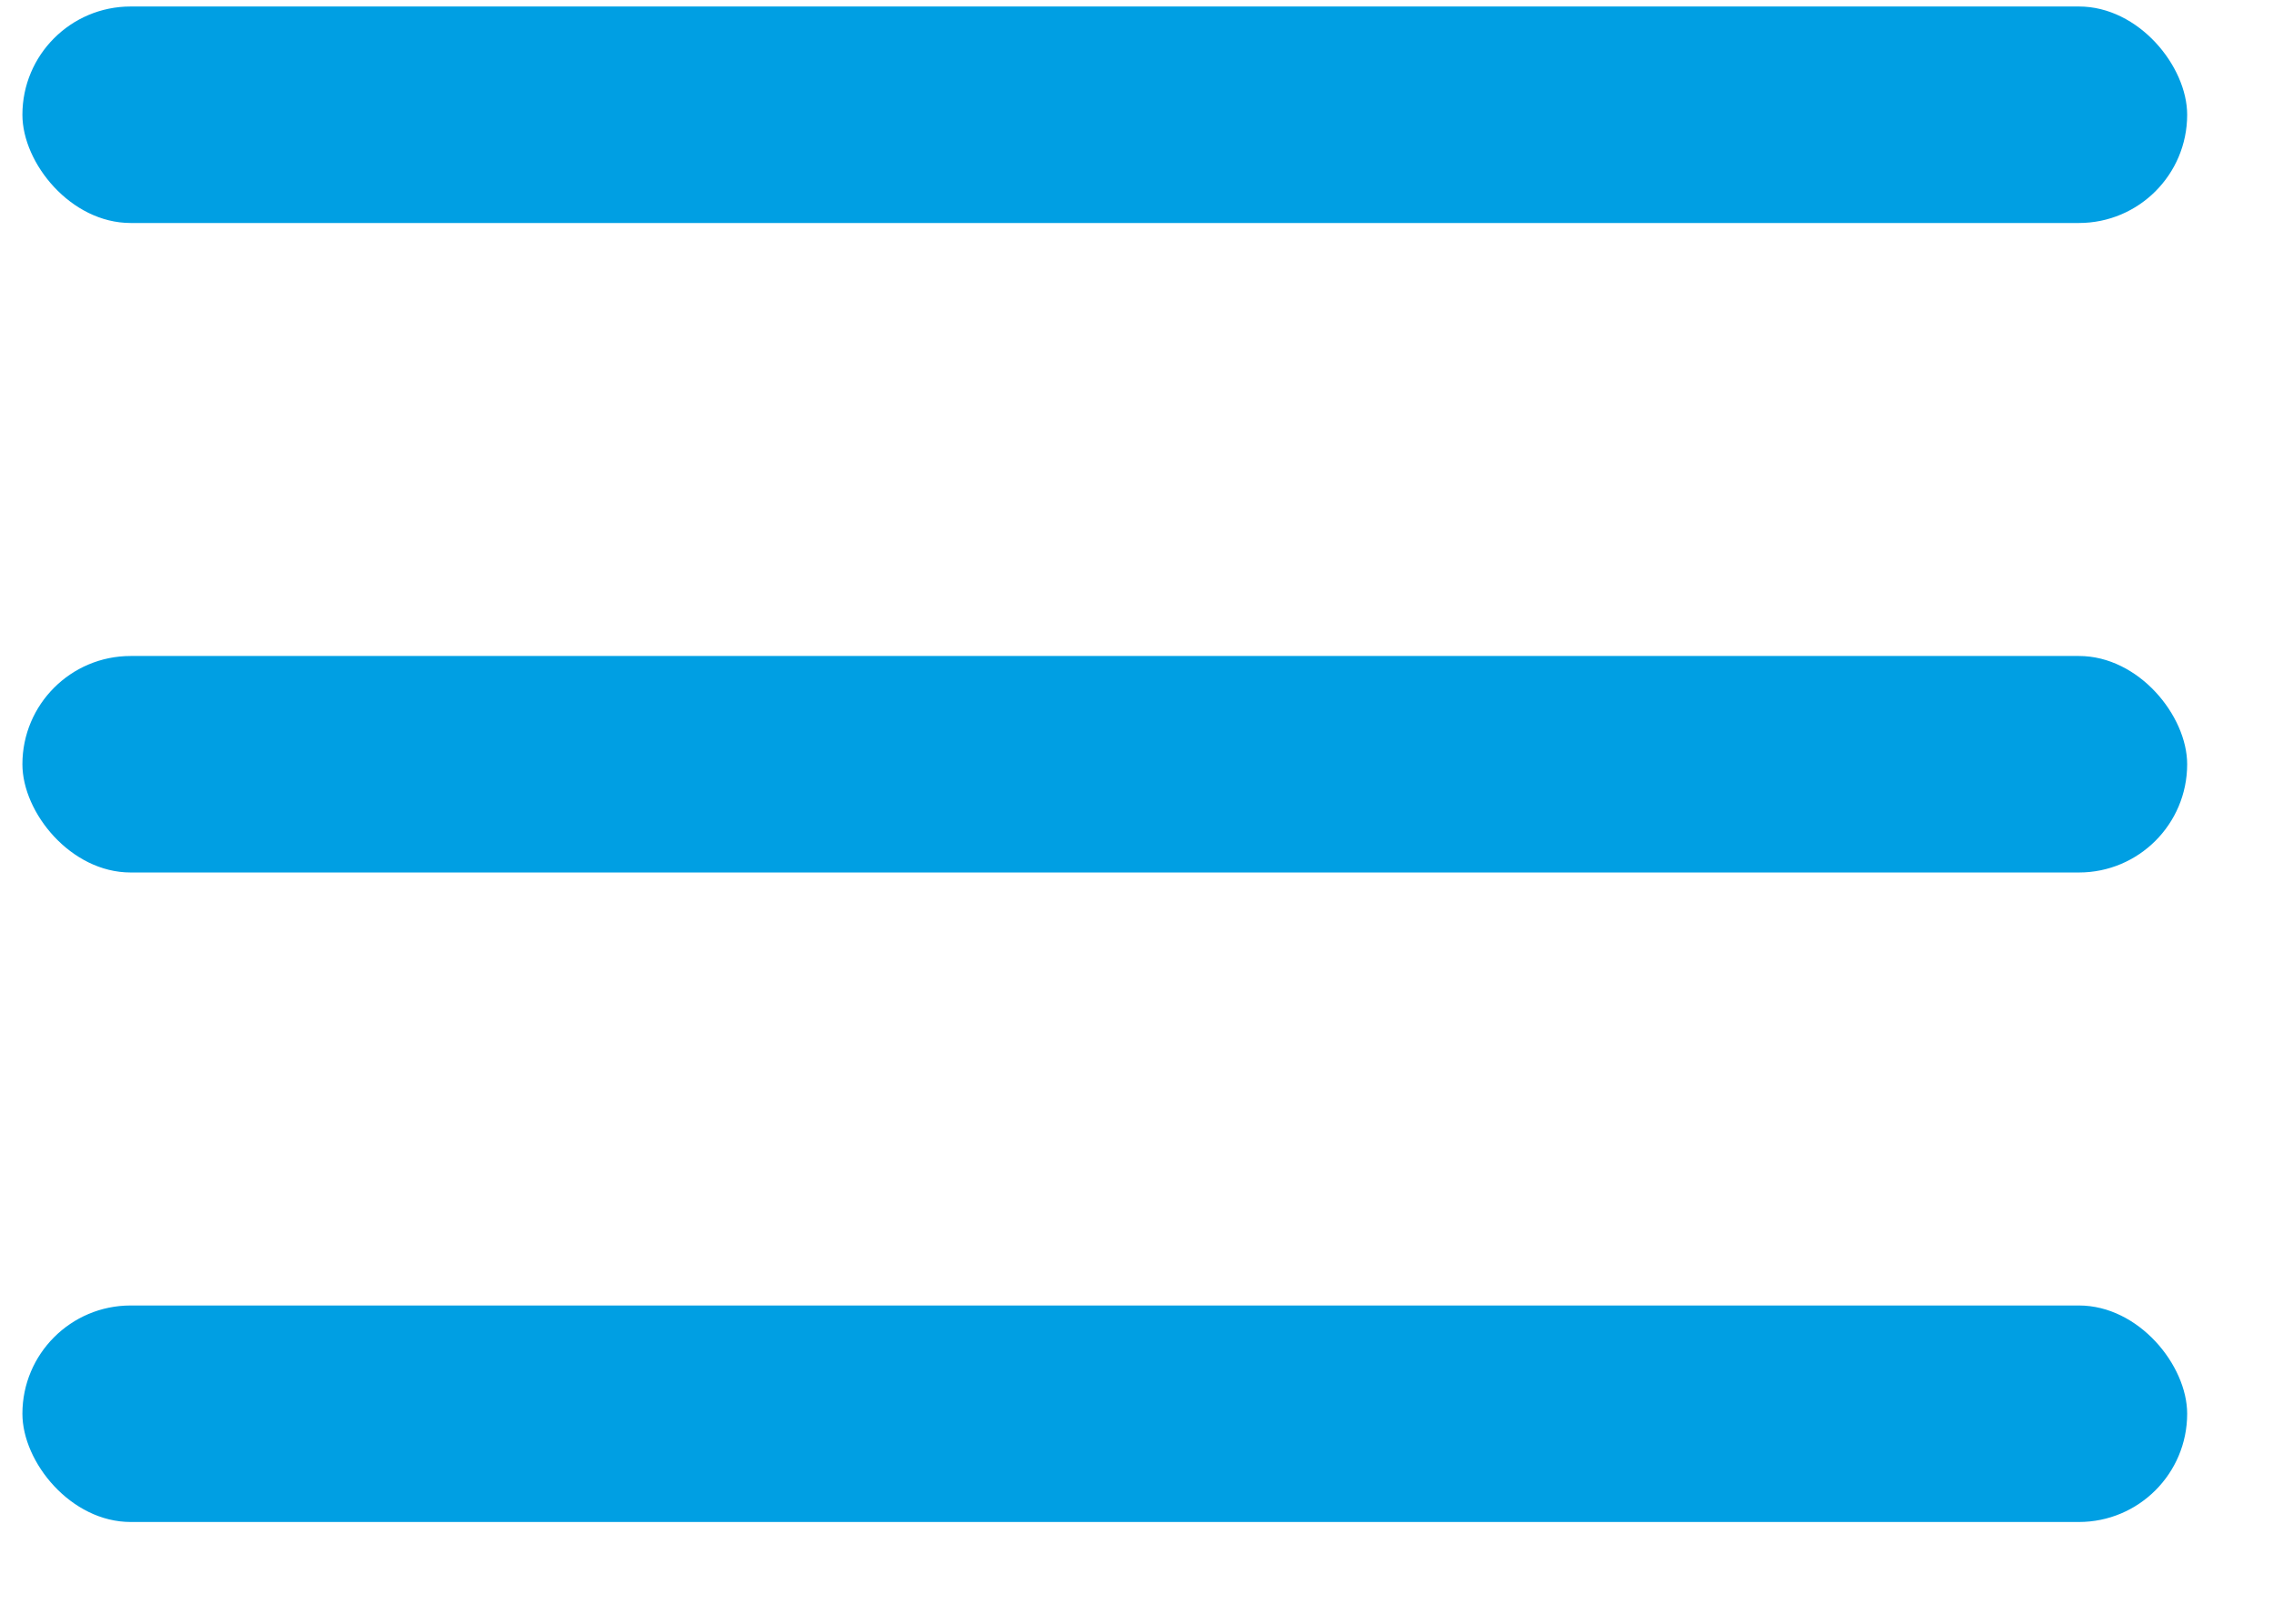
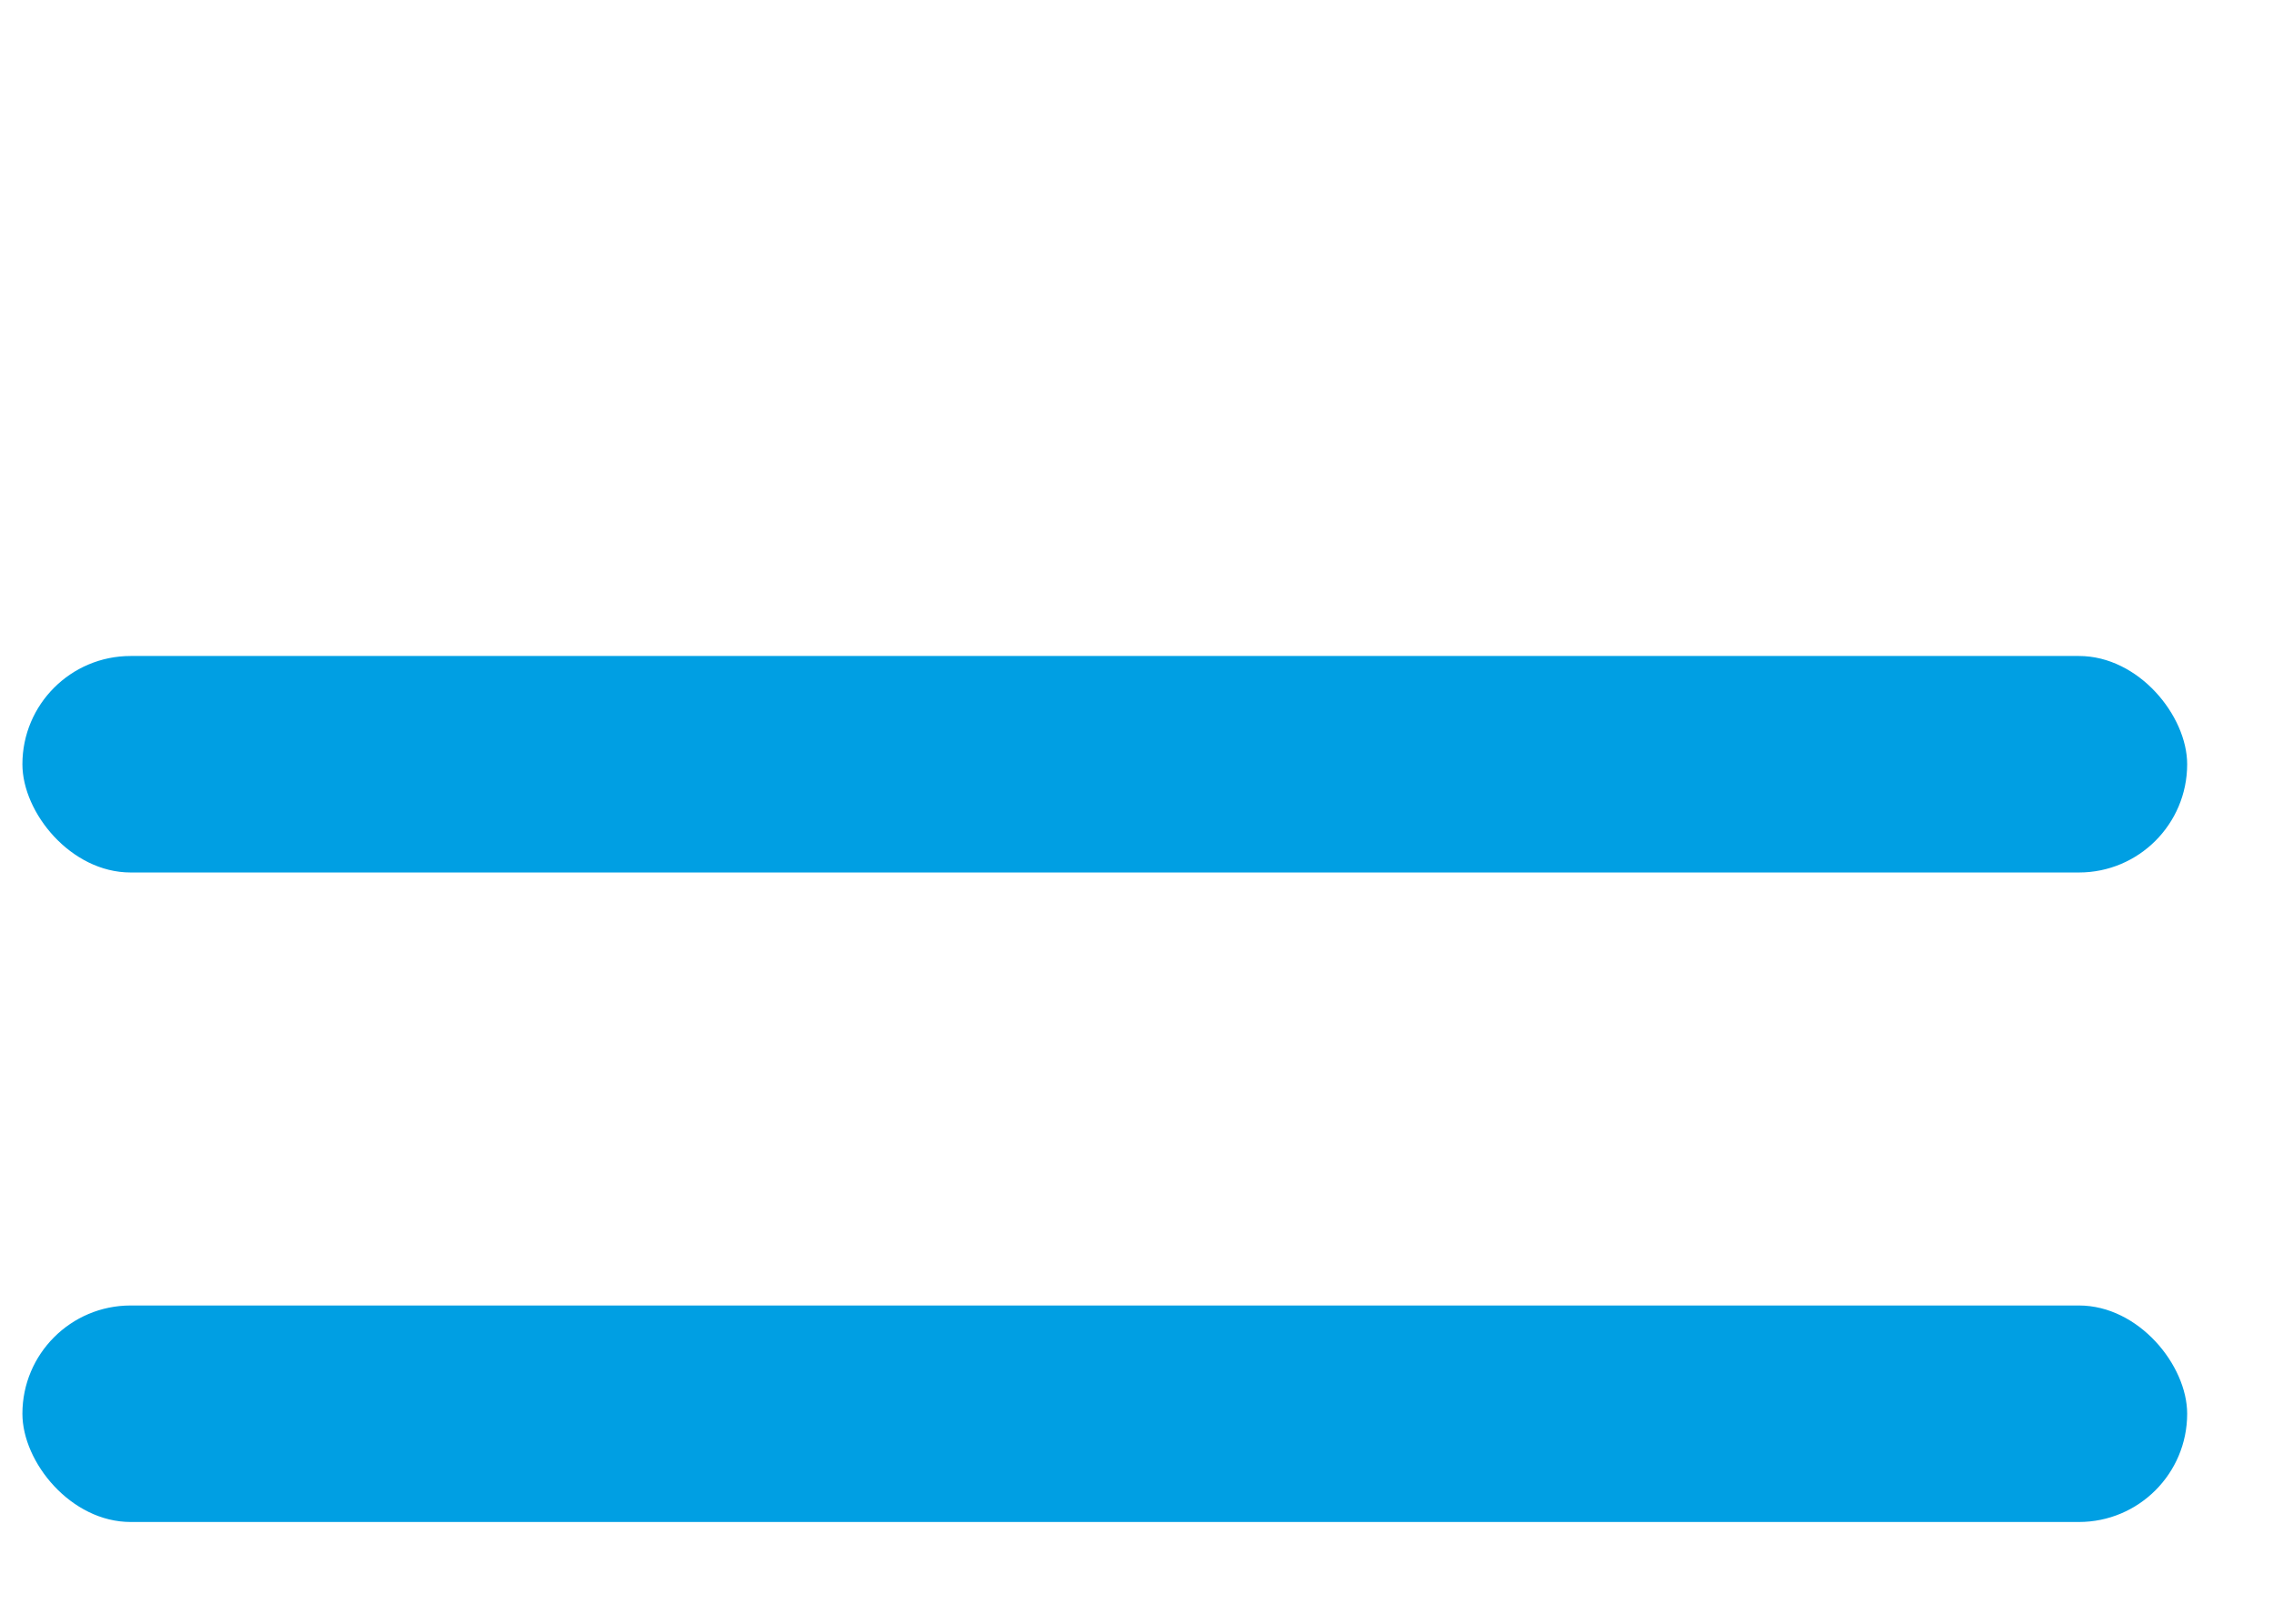
<svg xmlns="http://www.w3.org/2000/svg" width="21" height="15" viewBox="0 0 21 15" fill="none">
-   <rect x="0.207" y="0.06" width="20" height="2" rx="1" fill="#009FE3" />
  <rect x="0.207" y="6.06" width="20" height="2" rx="1" fill="#009FE3" />
  <rect x="0.207" y="12.06" width="20" height="2" rx="1" fill="#009FE3" />
</svg>